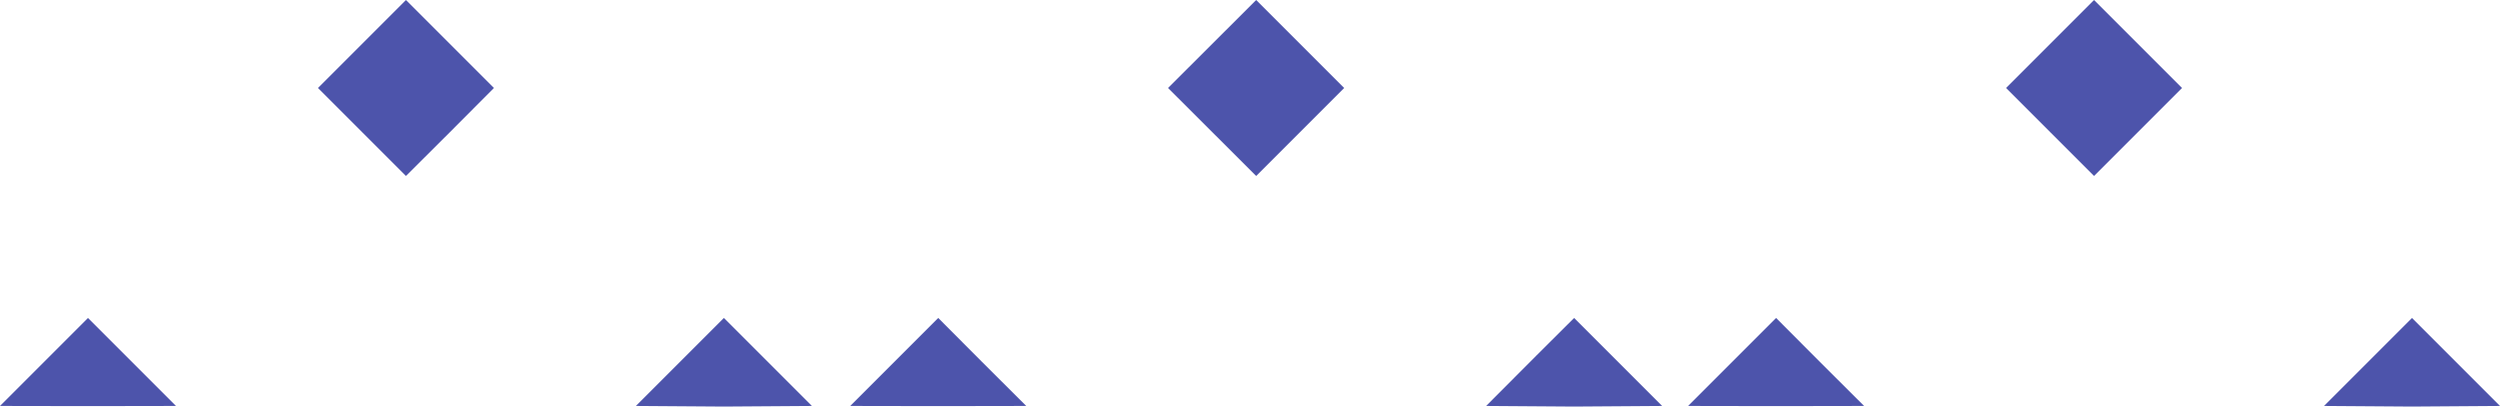
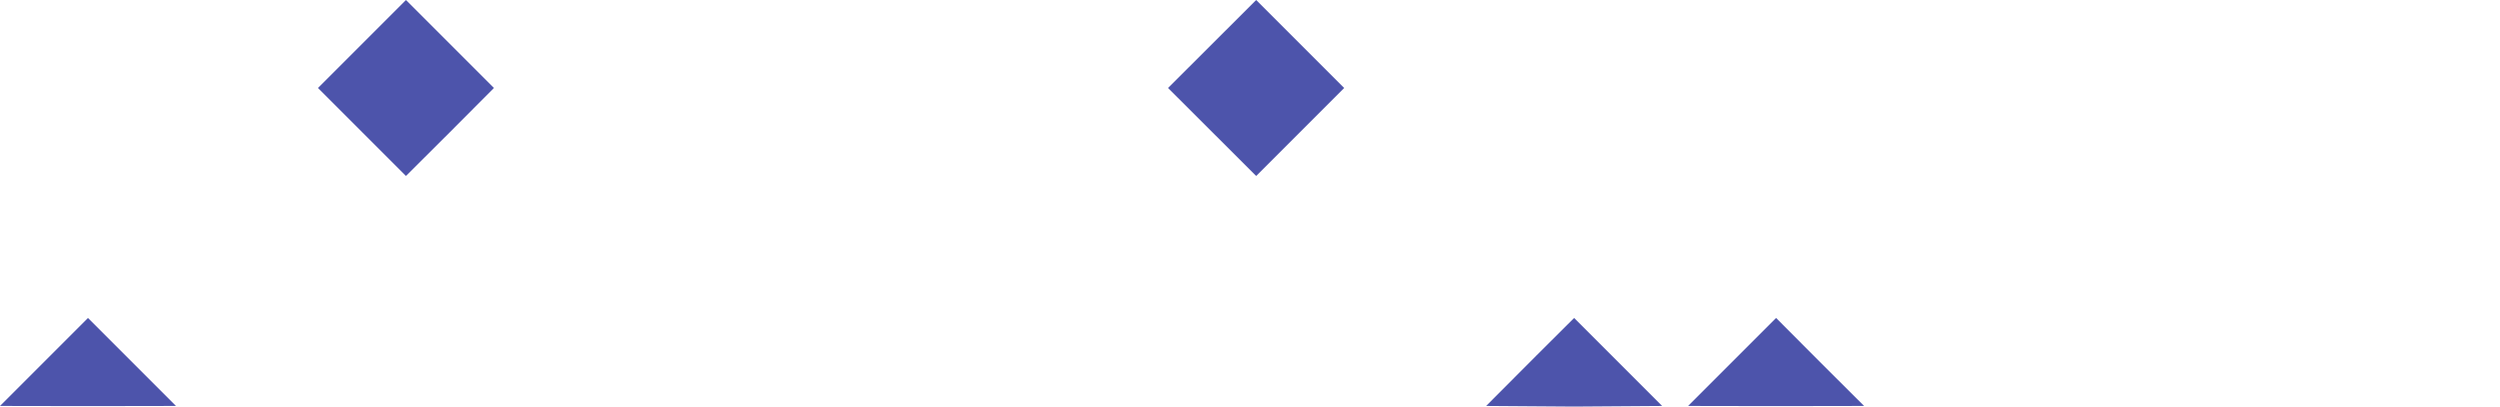
<svg xmlns="http://www.w3.org/2000/svg" viewBox="0 0 161.66 26.29">
  <defs>
    <style>.cls-1{fill:#4d54ab;}</style>
  </defs>
  <title>02_padrao</title>
  <g id="Layer_2" data-name="Layer 2">
    <g id="Layer_1-2" data-name="Layer 1">
      <polygon class="cls-1" points="107.48 26.25 101.79 20.56 99.32 23.02 96.1 26.25 101.79 26.29 107.48 26.25" />
      <polygon class="cls-1" points="84.07 8.54 86.92 5.69 81.23 0 75.53 5.69 81.23 11.38 84.07 8.54" />
-       <polygon class="cls-1" points="60.63 26.26 60.67 26.26 66.36 26.25 63.51 23.41 60.67 20.56 54.98 26.25 60.63 26.26 60.63 26.26" />
-       <polygon class="cls-1" points="52.5 26.25 46.81 20.56 44.35 23.02 41.12 26.25 46.81 26.29 52.5 26.25" />
      <polygon class="cls-1" points="29.1 8.54 31.94 5.69 26.25 0 20.56 5.69 26.25 11.38 29.1 8.54" />
      <polygon class="cls-1" points="5.66 26.26 5.69 26.26 11.38 26.25 8.54 23.41 5.69 20.56 0 26.25 5.66 26.26 5.66 26.26" />
-       <polygon class="cls-1" points="161.66 26.25 155.97 20.56 153.51 23.02 150.28 26.25 155.97 26.29 161.66 26.25" />
-       <polygon class="cls-1" points="138.25 8.54 141.1 5.69 135.41 0 129.72 5.69 135.41 11.38 138.25 8.54" />
      <polygon class="cls-1" points="114.81 26.26 114.85 26.26 120.54 26.25 117.69 23.41 114.85 20.56 109.16 26.25 114.81 26.26 114.81 26.26" />
    </g>
  </g>
</svg>